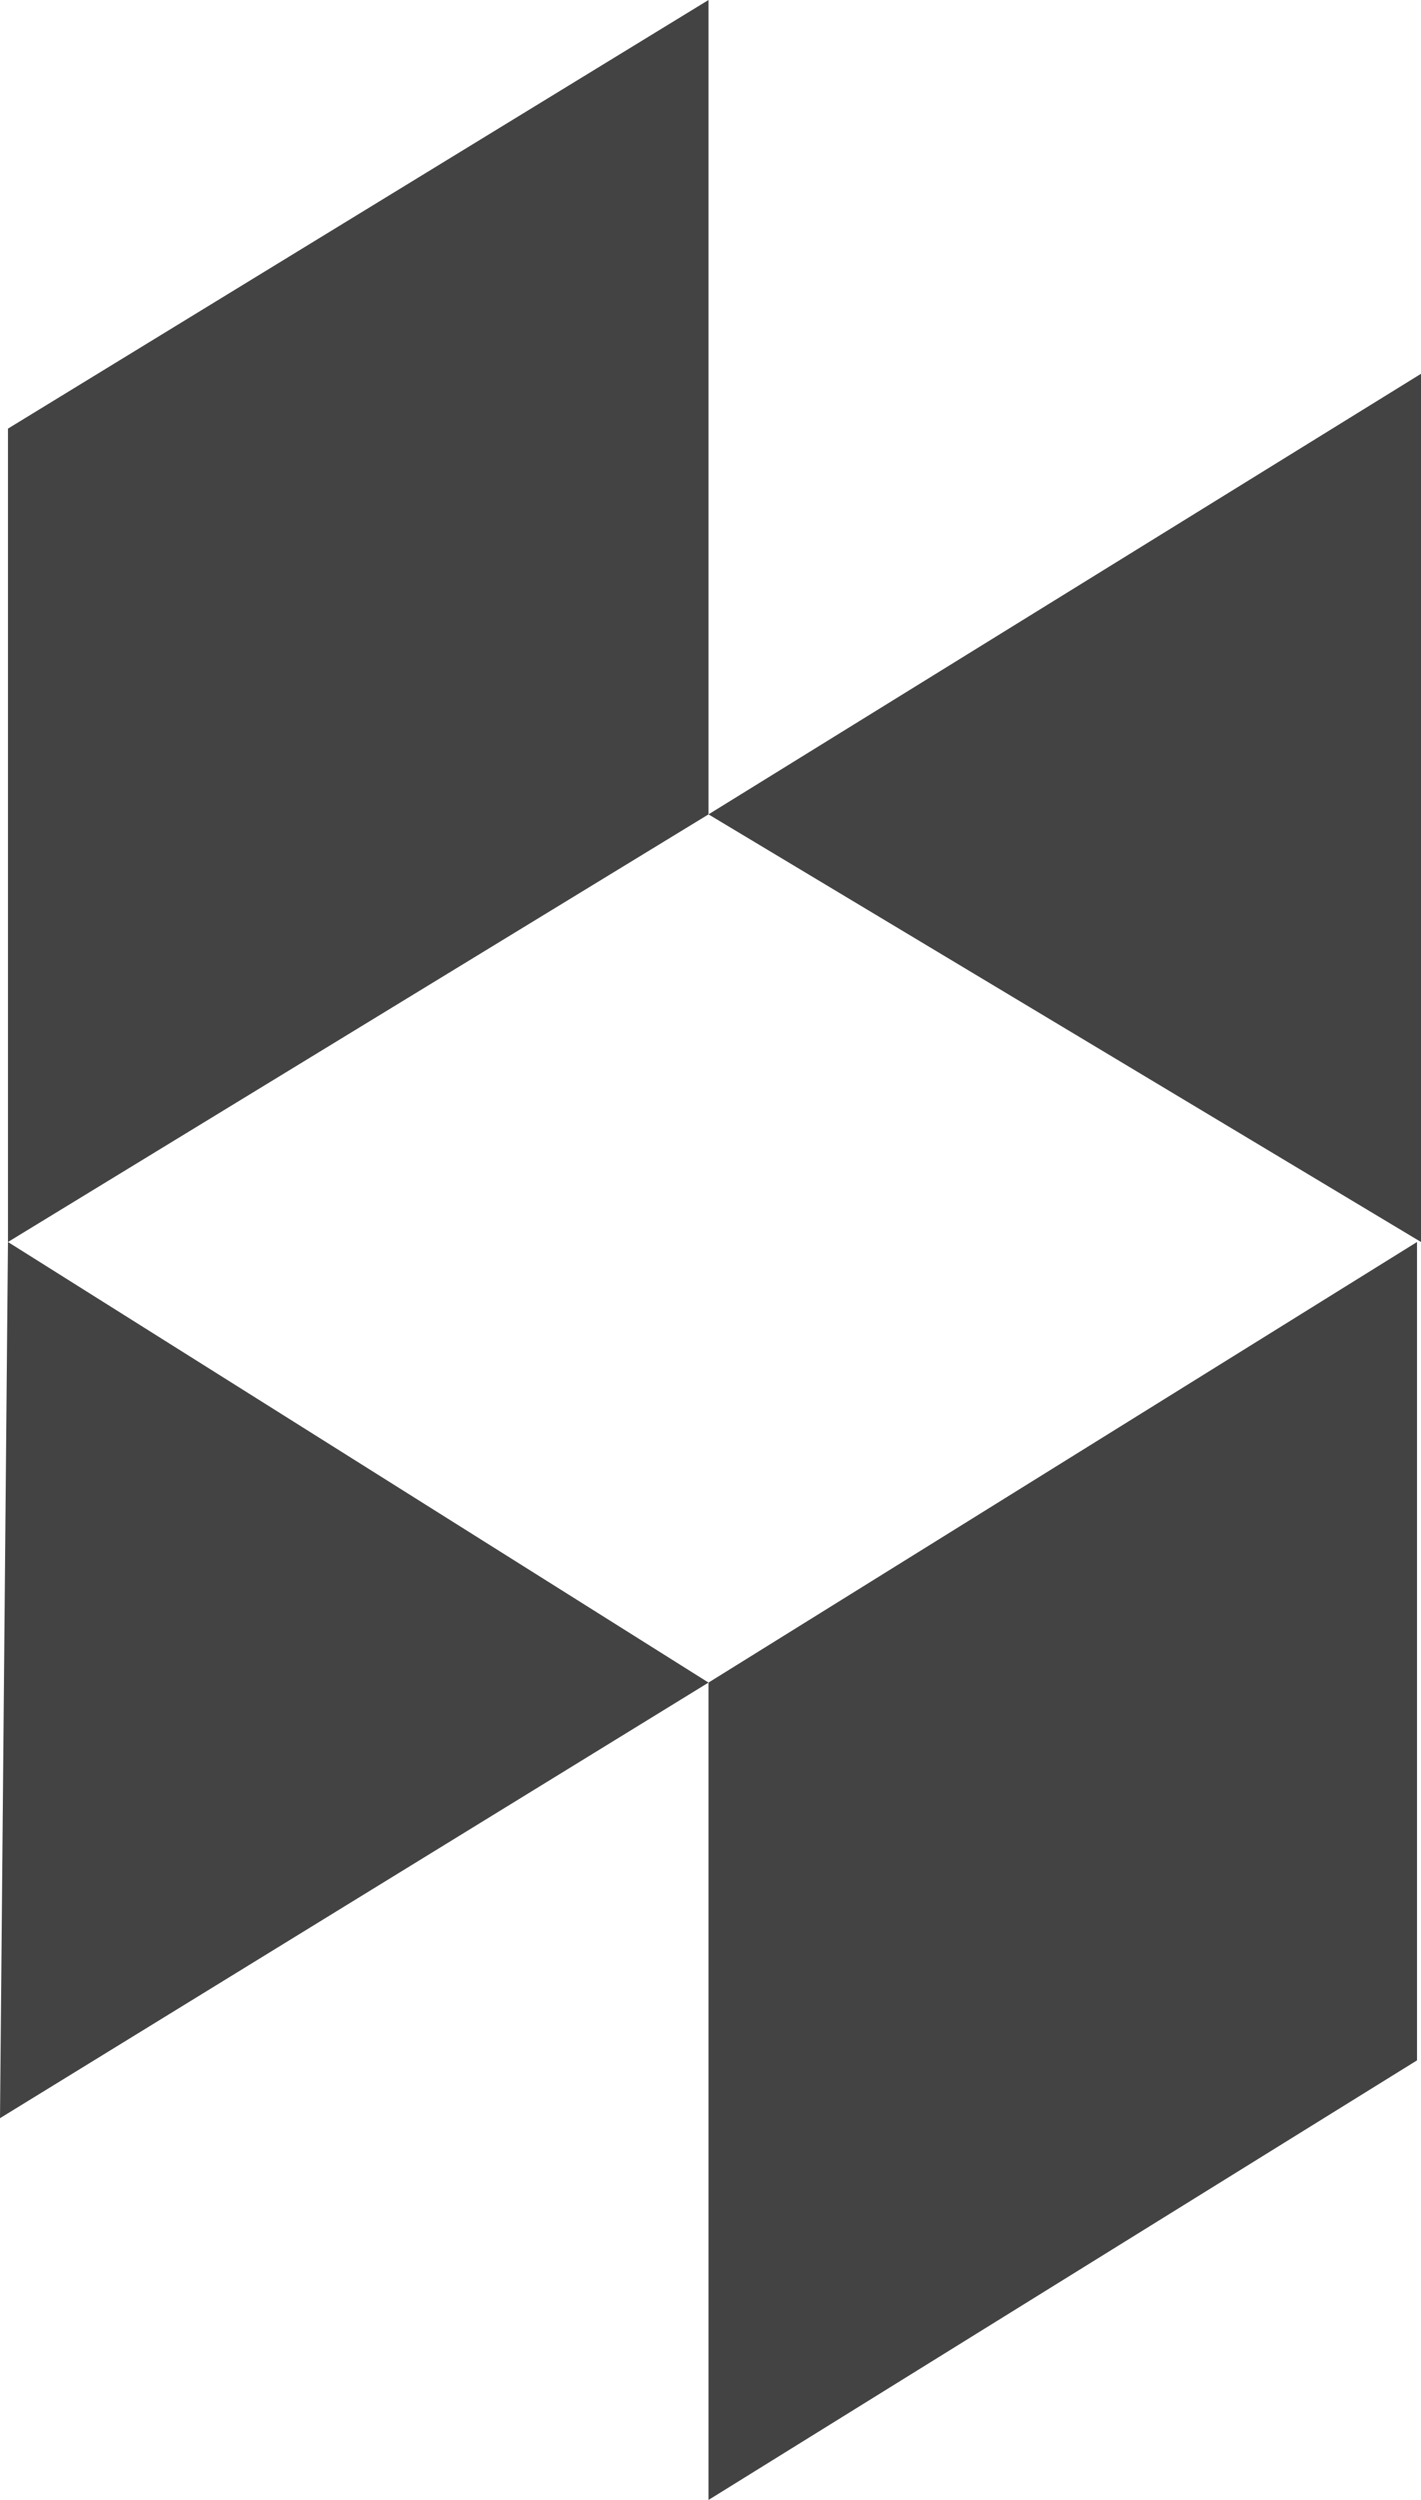
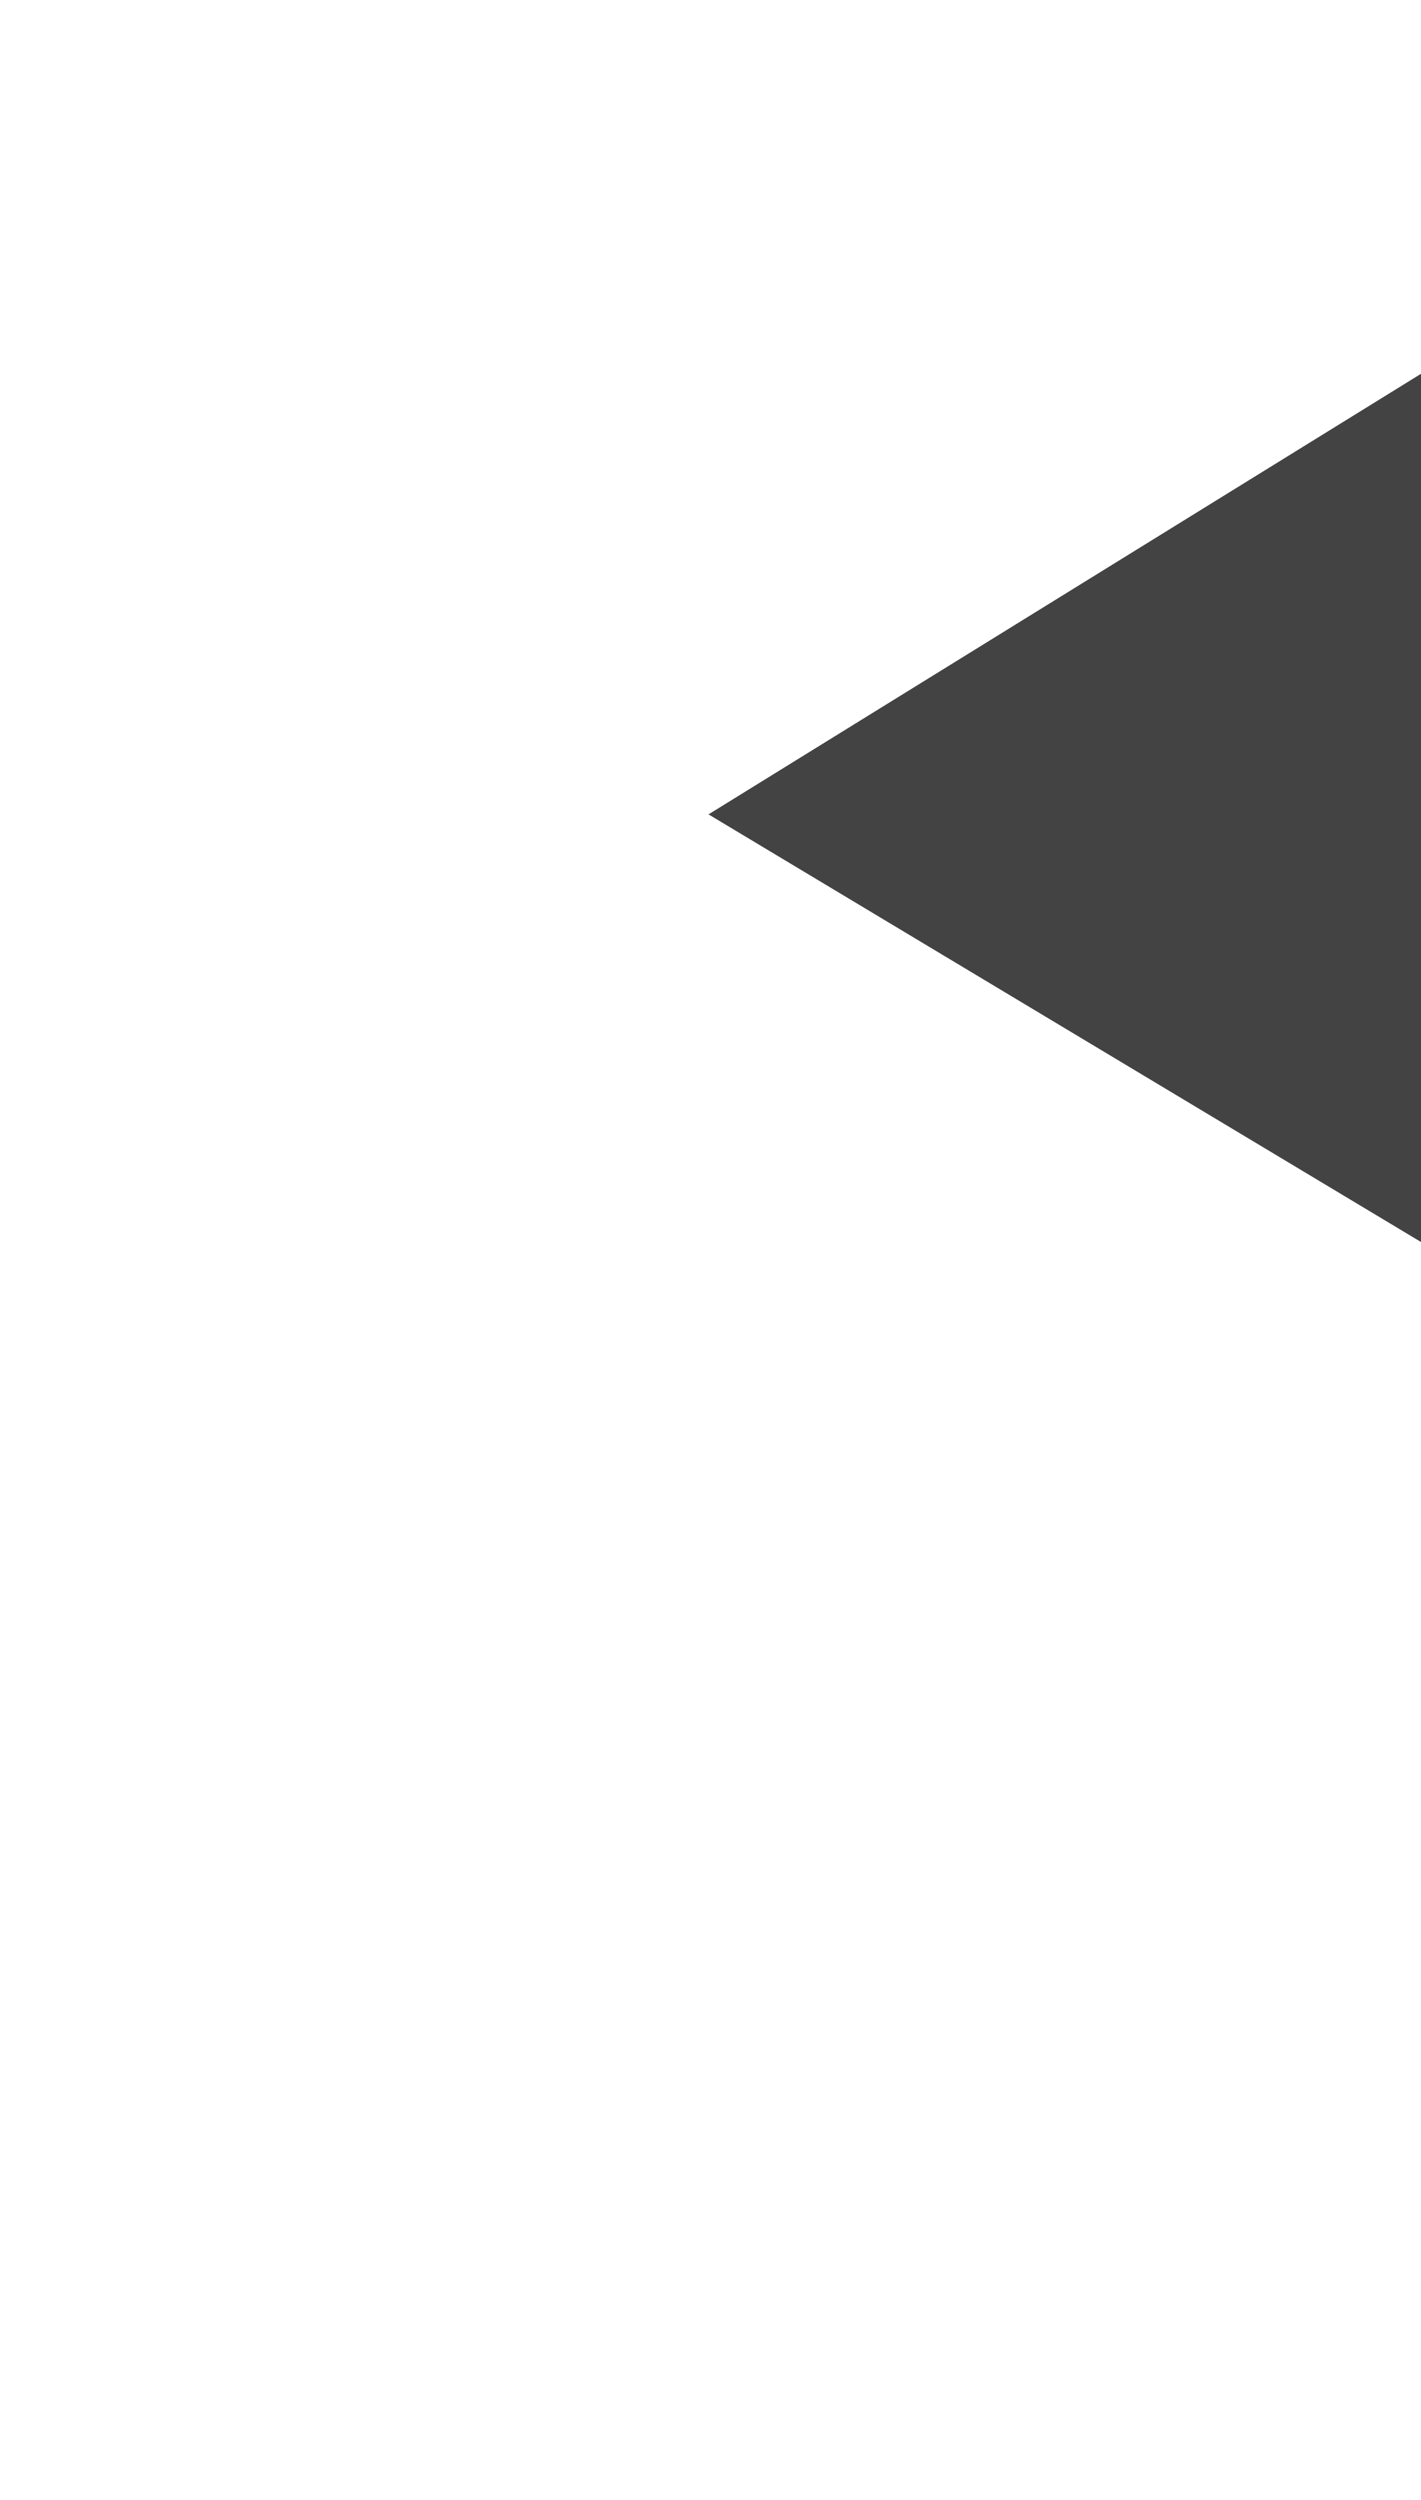
<svg xmlns="http://www.w3.org/2000/svg" width="14.26" height="25.08" viewBox="0 0 14.26 25.08">
  <defs>
    <style>
      .cls-1 {
        fill: #434343;
      }
    </style>
  </defs>
  <title>Asset 15</title>
  <g id="Layer_2" data-name="Layer 2">
    <g id="art">
      <g>
-         <polygon class="cls-1" points="0.08 4.3 0.08 12.46 7.11 8.17 7.11 0 0.08 4.3" />
-         <polygon class="cls-1" points="0 21.25 7.11 16.88 0.08 12.46 0 21.25" />
        <polygon class="cls-1" points="7.11 8.17 14.26 3.75 14.26 12.46 7.11 8.17" />
-         <polygon class="cls-1" points="7.11 16.88 7.11 25.08 14.22 20.67 14.22 12.46 7.11 16.88" />
      </g>
    </g>
  </g>
</svg>